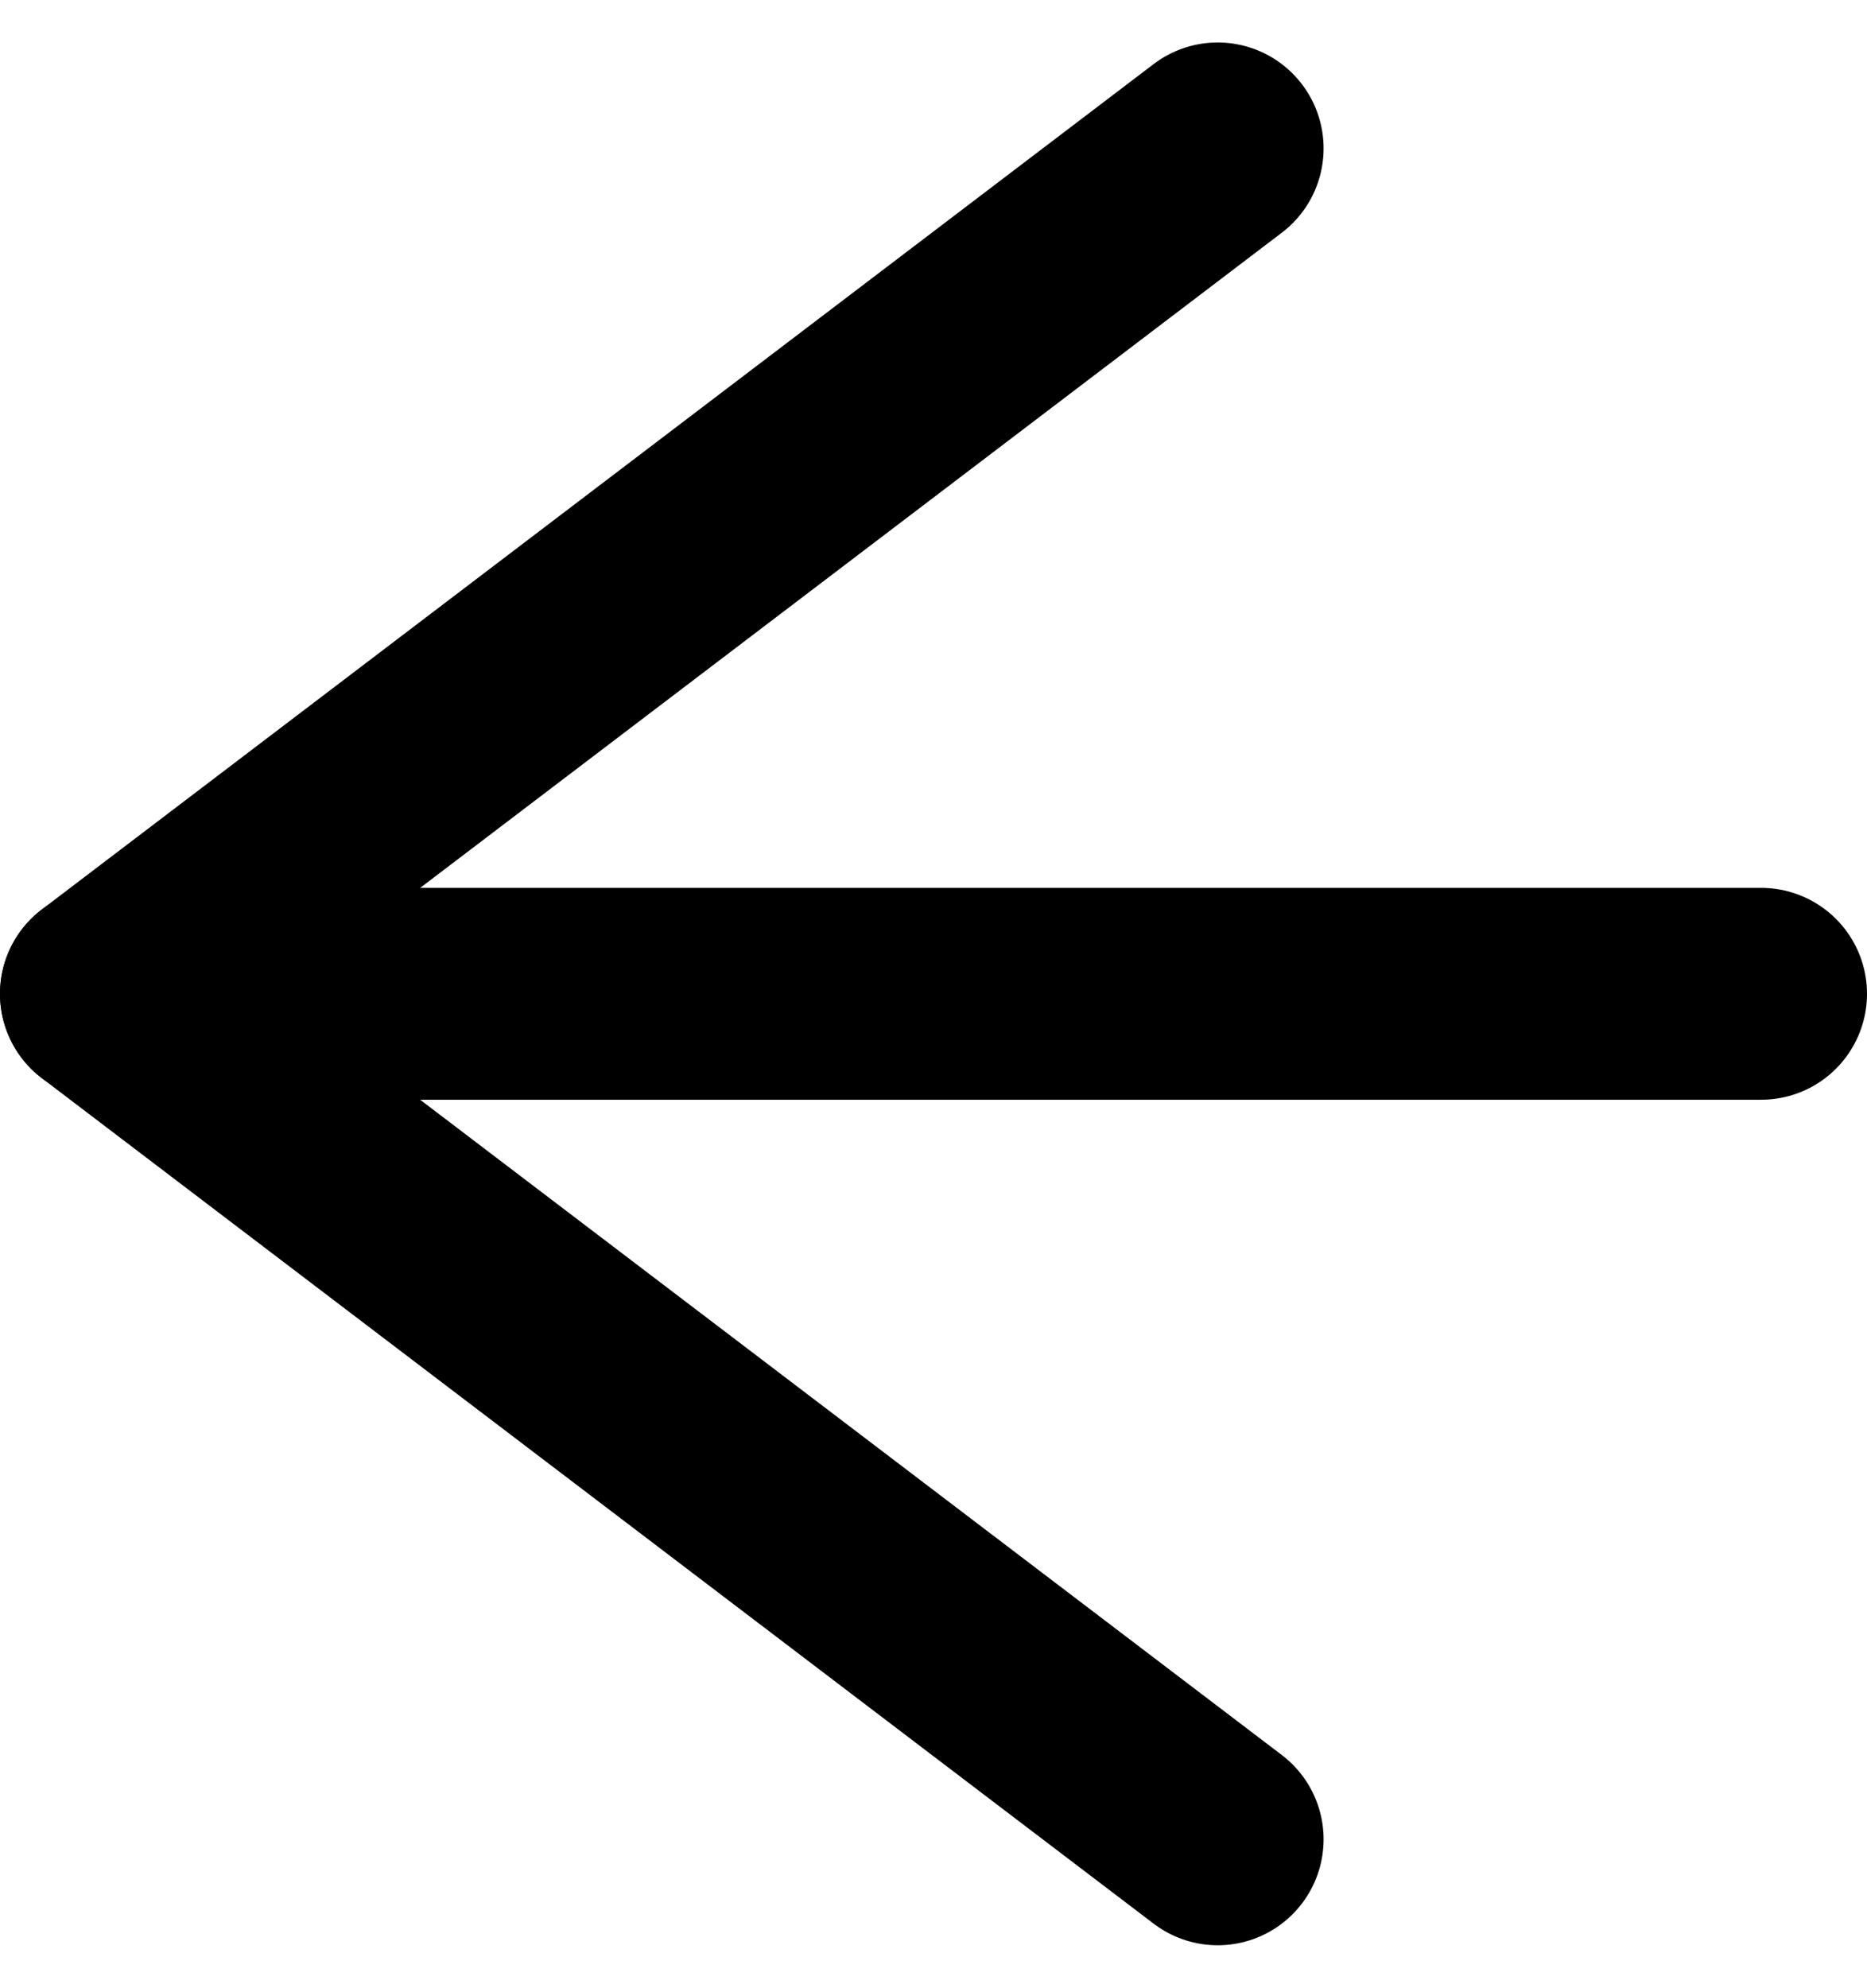
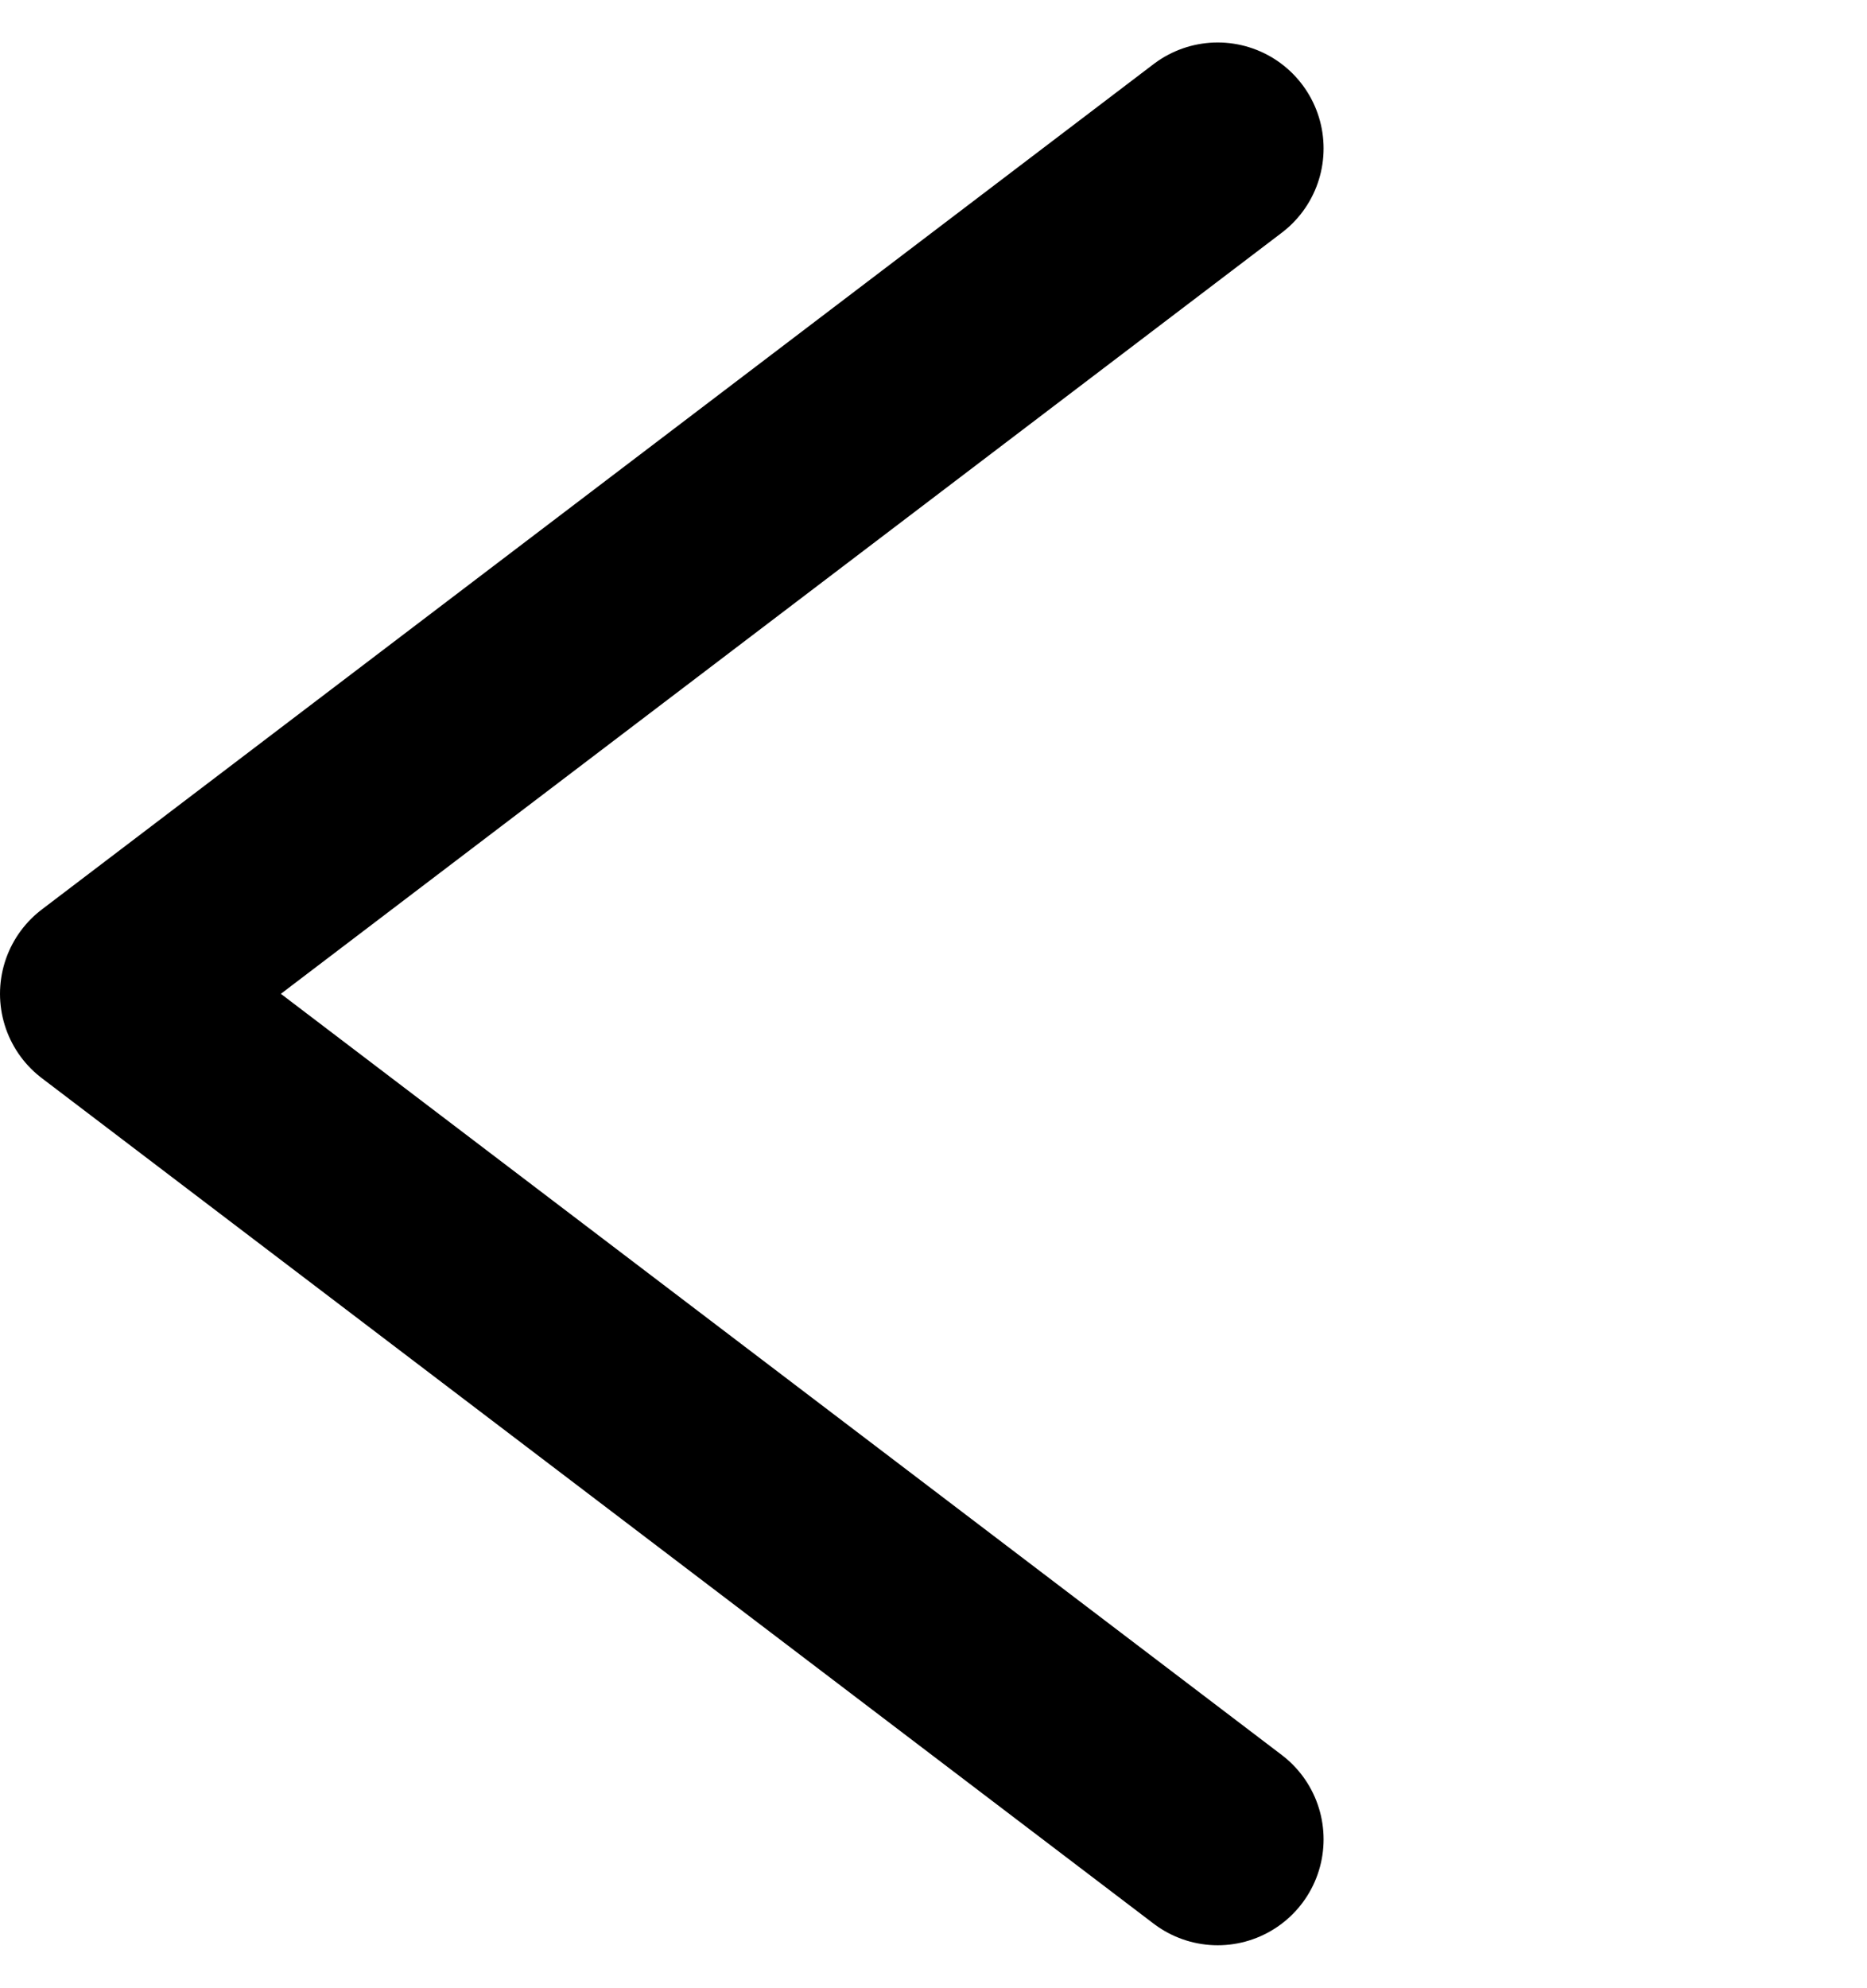
<svg xmlns="http://www.w3.org/2000/svg" width="17.632" height="18.765" viewBox="0 0 17.632 18.765">
  <defs>
    <style>.a{fill:none;stroke:#000;stroke-linecap:round;stroke-linejoin:round;stroke-width:2px;}</style>
  </defs>
  <g transform="translate(-6.5 -6.099)">
-     <path class="a" d="M23.132,18H7.5" transform="translate(0 -2.519)" />
    <path class="a" d="M18,23.463,7.5,15.481,18,7.5" />
  </g>
</svg>